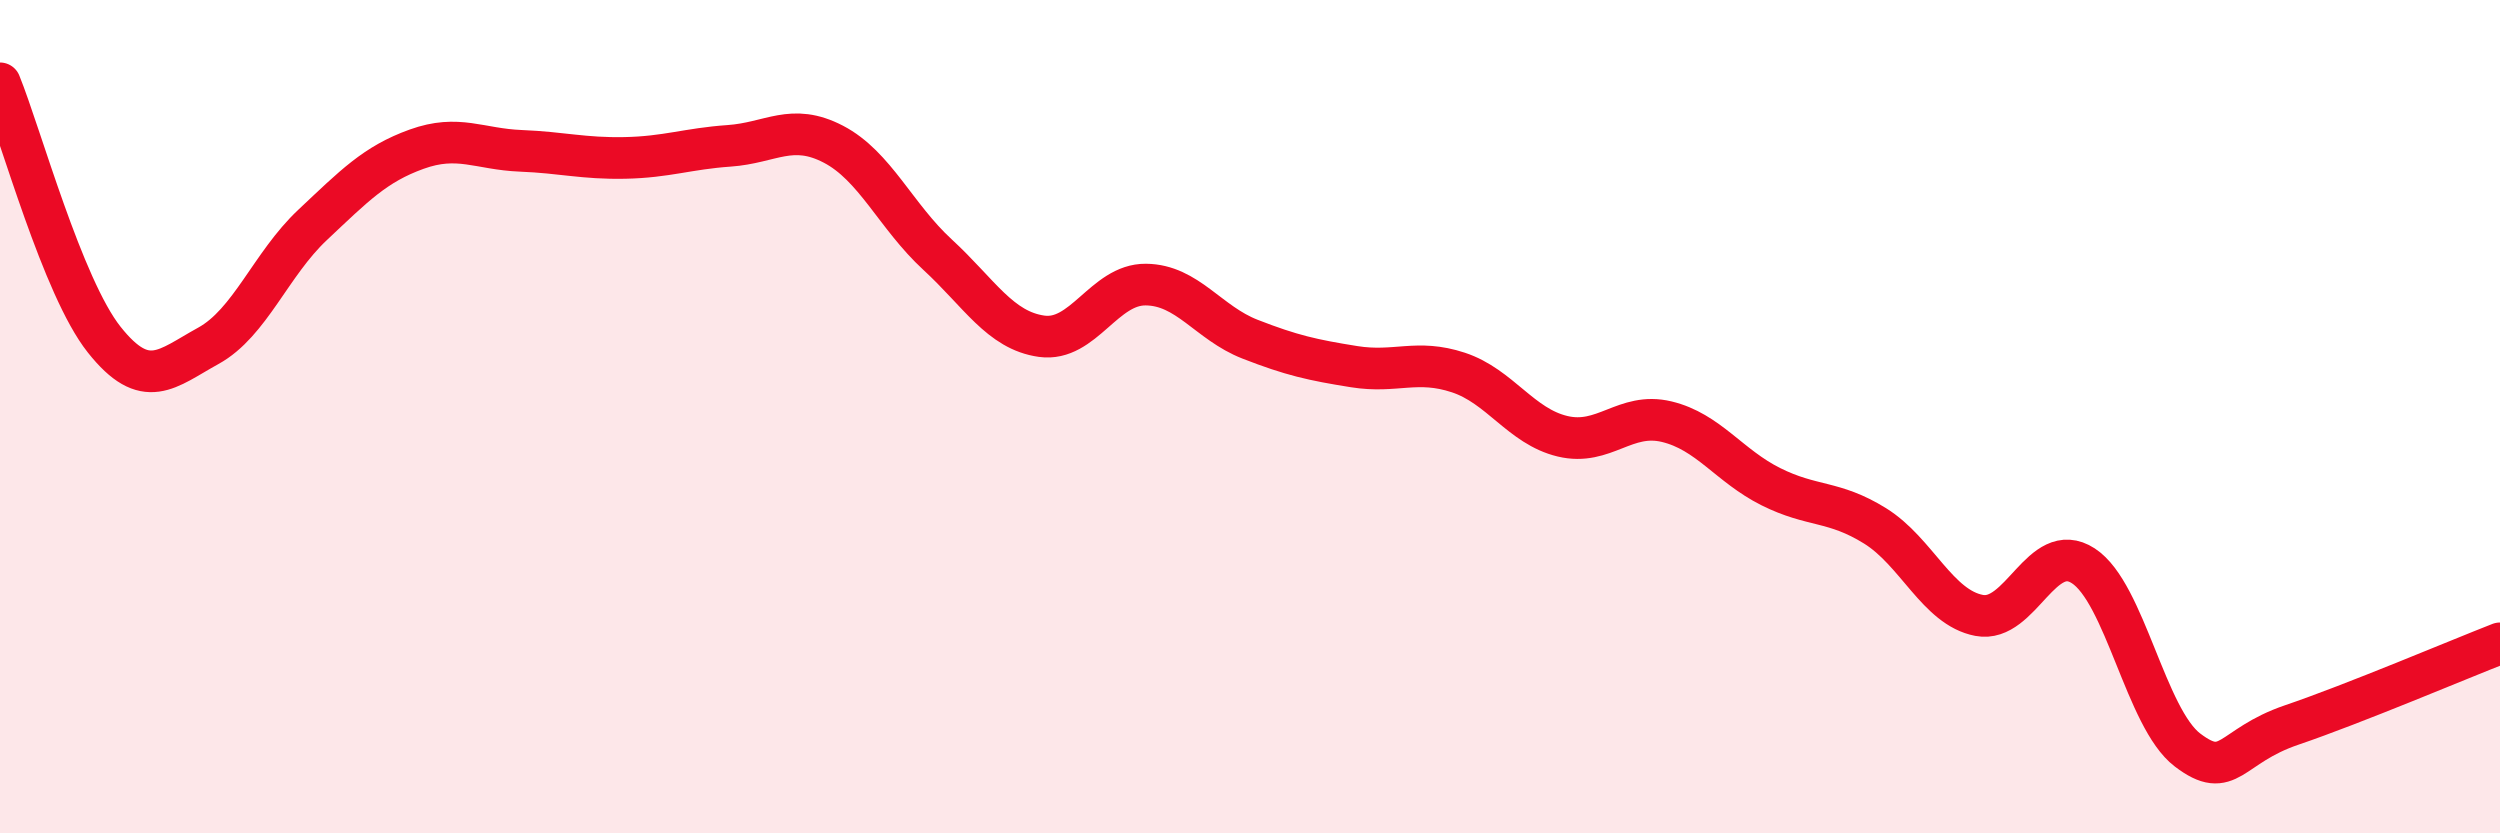
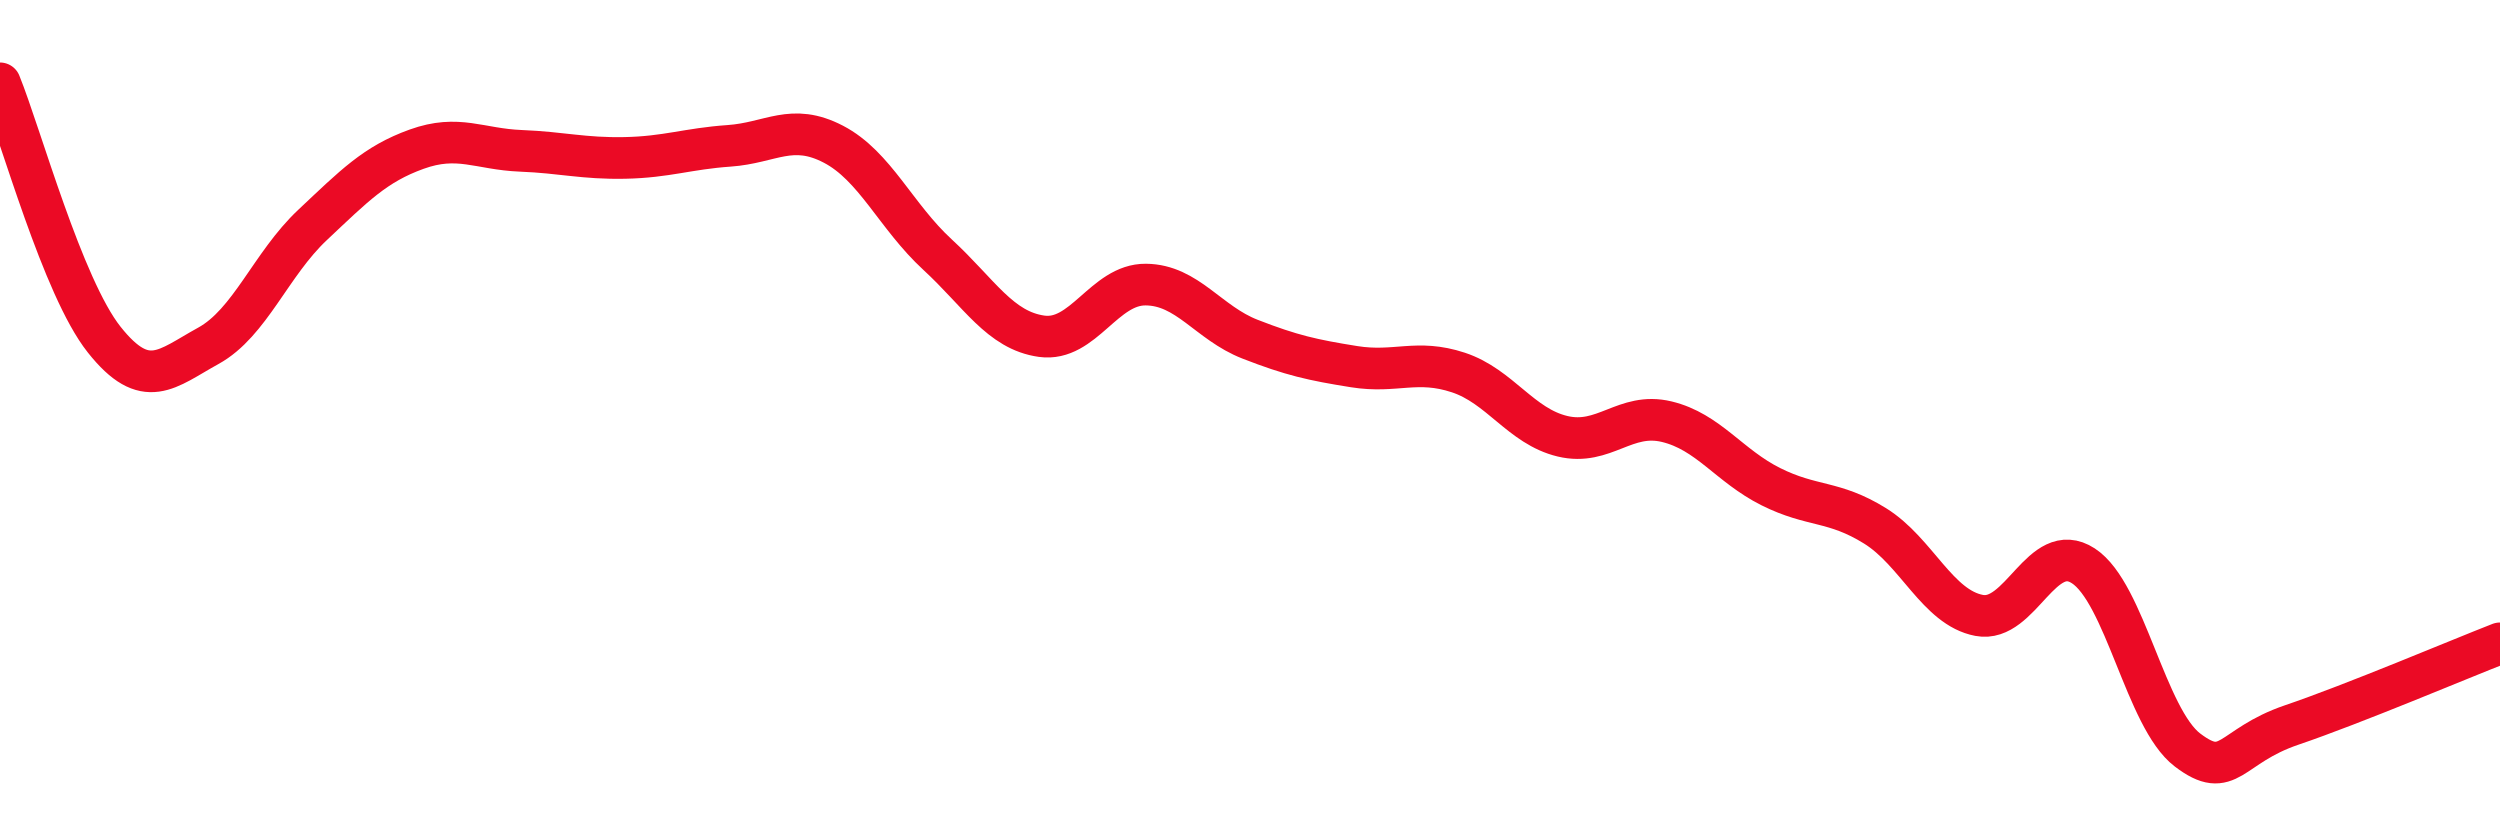
<svg xmlns="http://www.w3.org/2000/svg" width="60" height="20" viewBox="0 0 60 20">
-   <path d="M 0,2 C 0.5,3.23 1.5,6.89 2.5,8.15 C 3.5,9.41 4,8.85 5,8.3 C 6,7.75 6.5,6.34 7.5,5.4 C 8.5,4.46 9,3.94 10,3.58 C 11,3.22 11.5,3.58 12.5,3.62 C 13.5,3.66 14,3.81 15,3.79 C 16,3.77 16.5,3.57 17.5,3.5 C 18.5,3.43 19,2.94 20,3.46 C 21,3.98 21.5,5.19 22.5,6.11 C 23.5,7.03 24,7.93 25,8.07 C 26,8.21 26.5,6.82 27.5,6.83 C 28.5,6.84 29,7.75 30,8.14 C 31,8.53 31.5,8.64 32.5,8.8 C 33.5,8.96 34,8.61 35,8.94 C 36,9.27 36.5,10.23 37.5,10.47 C 38.5,10.71 39,9.88 40,10.12 C 41,10.36 41.5,11.18 42.5,11.68 C 43.5,12.18 44,12 45,12.62 C 46,13.24 46.5,14.58 47.5,14.77 C 48.5,14.96 49,12.93 50,13.58 C 51,14.23 51.5,17.24 52.5,18 C 53.5,18.76 53.5,17.91 55,17.4 C 56.5,16.89 59,15.83 60,15.44L60 20L0 20Z" fill="#EB0A25" opacity="0.1" stroke-linecap="round" stroke-linejoin="round" />
  <path d="M 0,2 C 0.5,3.23 1.5,6.89 2.5,8.15 C 3.5,9.41 4,8.85 5,8.3 C 6,7.75 6.5,6.34 7.5,5.4 C 8.5,4.46 9,3.94 10,3.58 C 11,3.22 11.5,3.58 12.5,3.62 C 13.5,3.66 14,3.81 15,3.79 C 16,3.77 16.5,3.57 17.5,3.5 C 18.5,3.43 19,2.94 20,3.46 C 21,3.98 21.5,5.19 22.5,6.11 C 23.5,7.03 24,7.93 25,8.07 C 26,8.21 26.5,6.82 27.5,6.83 C 28.5,6.84 29,7.75 30,8.14 C 31,8.53 31.5,8.64 32.5,8.8 C 33.5,8.96 34,8.61 35,8.94 C 36,9.27 36.5,10.23 37.5,10.47 C 38.5,10.71 39,9.88 40,10.12 C 41,10.36 41.5,11.18 42.5,11.68 C 43.5,12.18 44,12 45,12.62 C 46,13.24 46.5,14.58 47.5,14.77 C 48.5,14.96 49,12.93 50,13.58 C 51,14.23 51.5,17.24 52.5,18 C 53.5,18.76 53.5,17.91 55,17.4 C 56.5,16.89 59,15.83 60,15.44" stroke="#EB0A25" stroke-width="1" fill="none" stroke-linecap="round" stroke-linejoin="round" />
</svg>